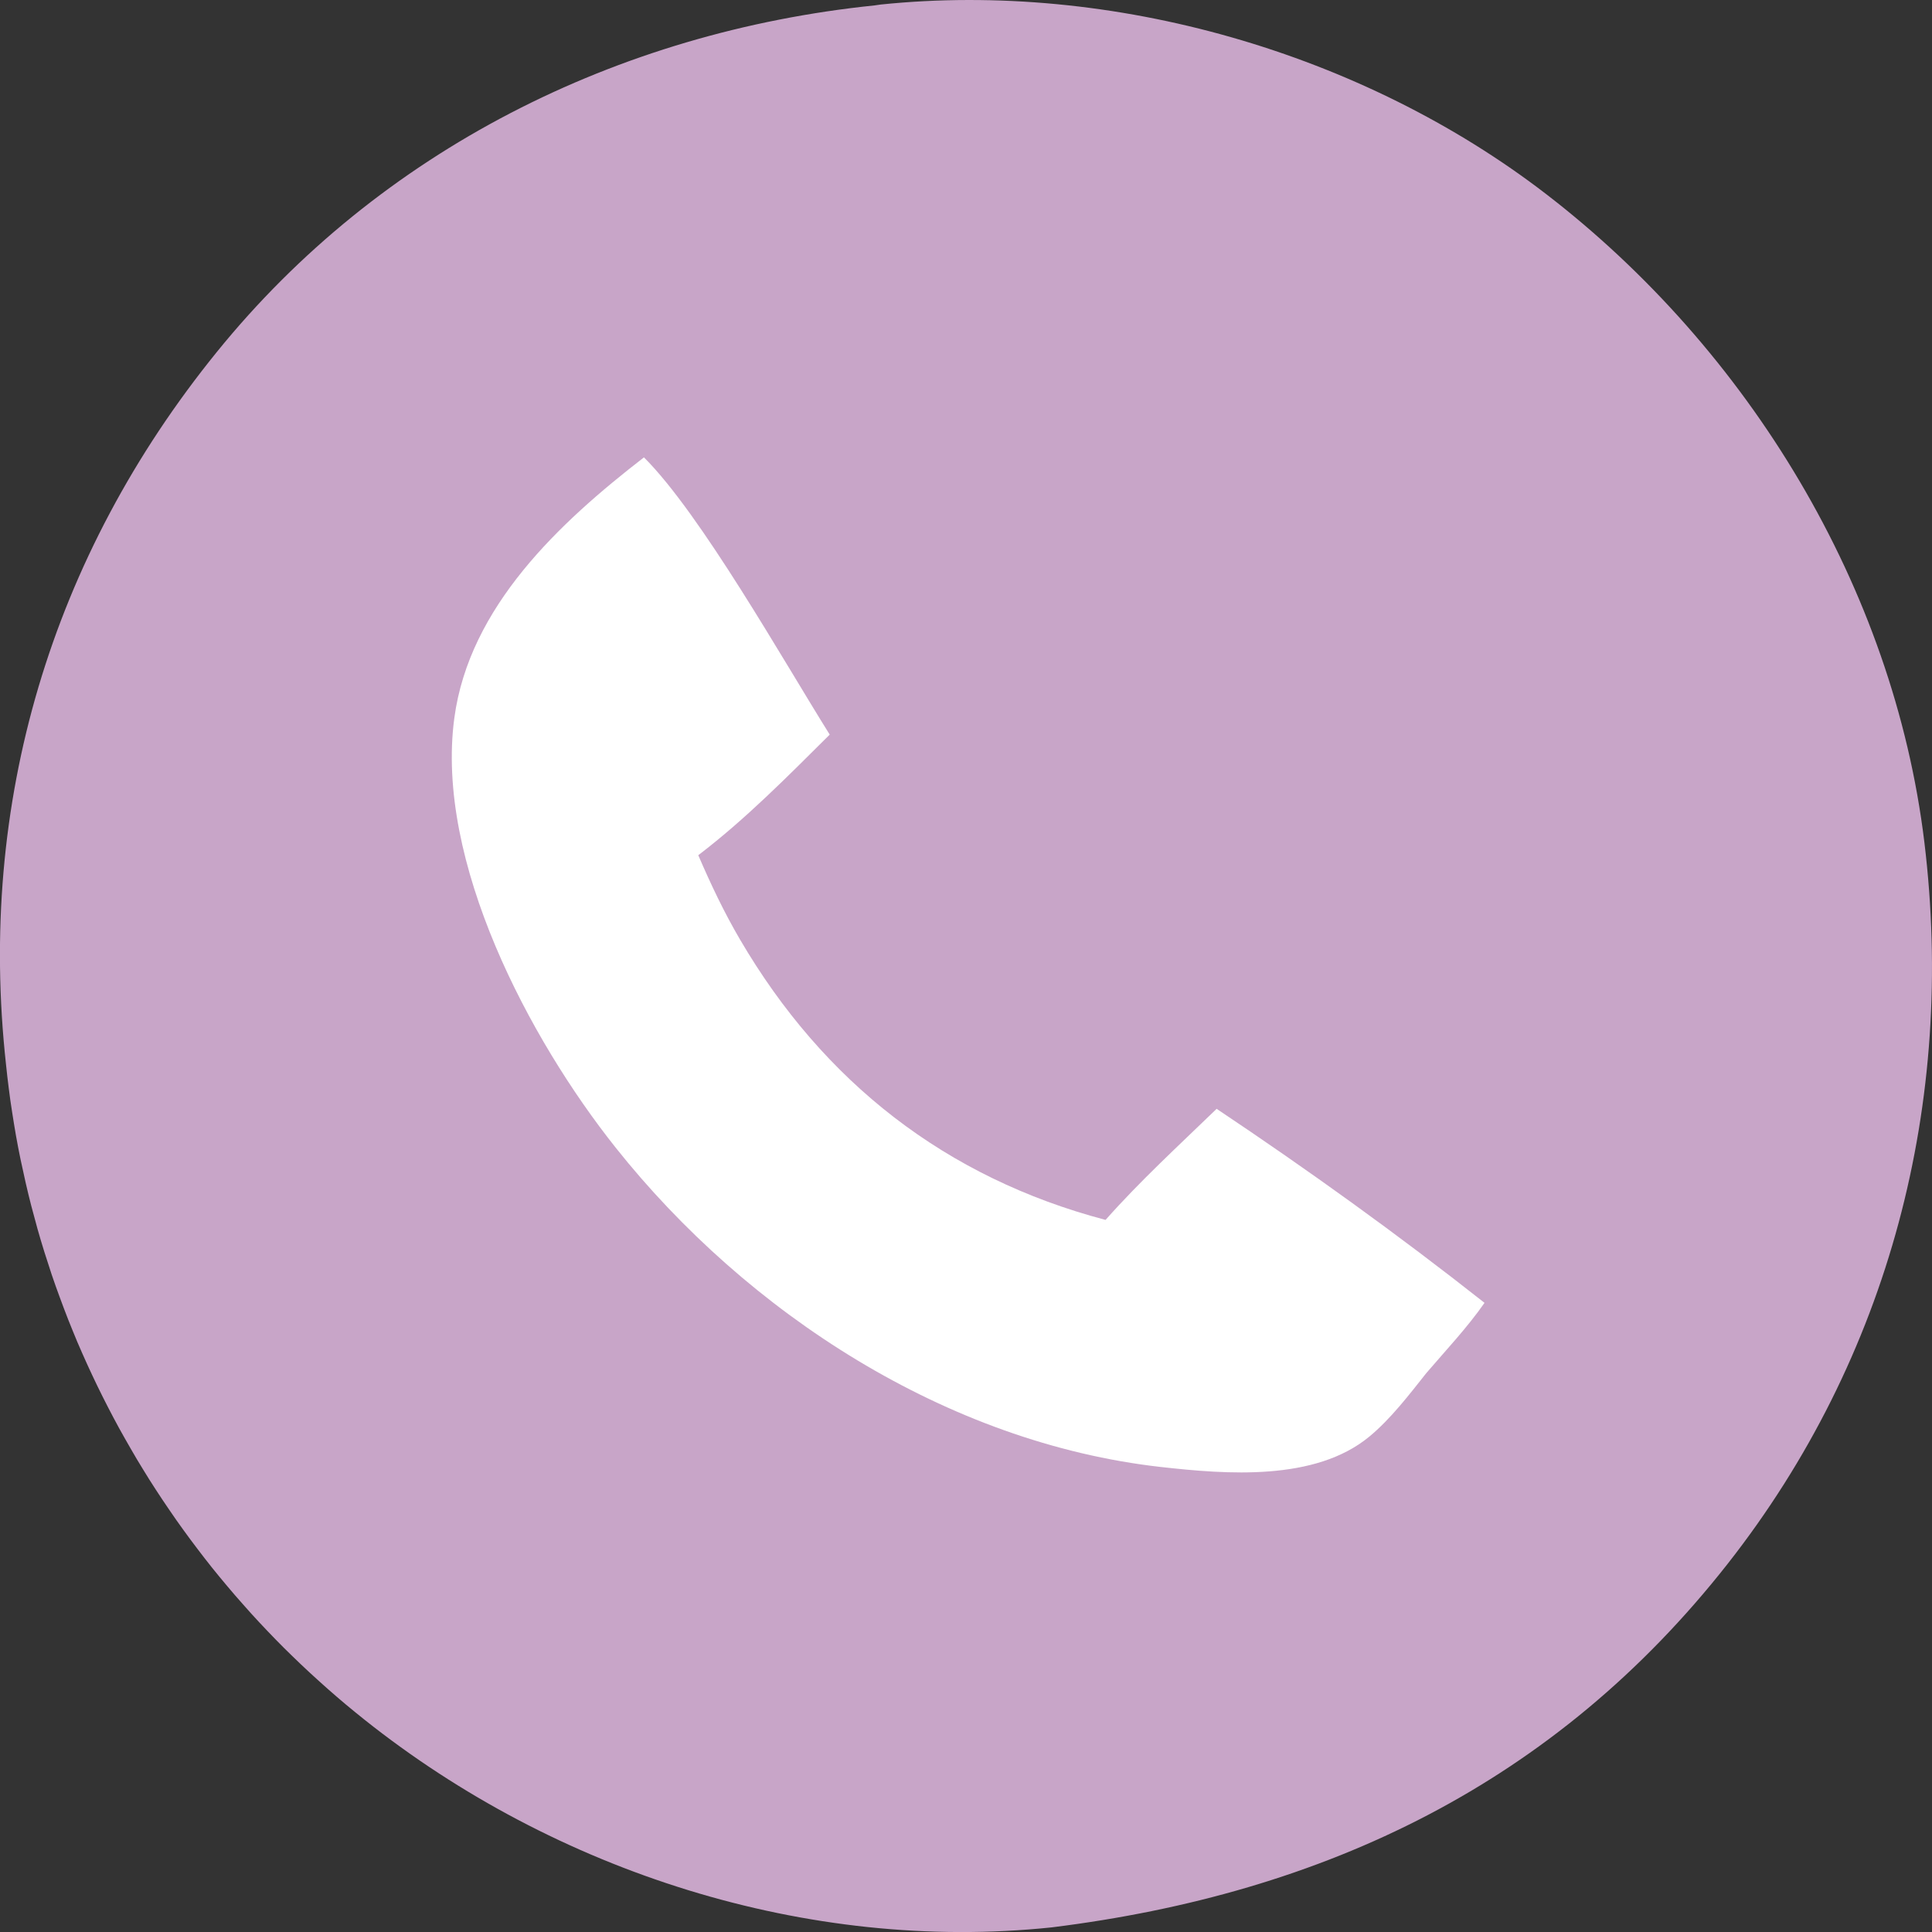
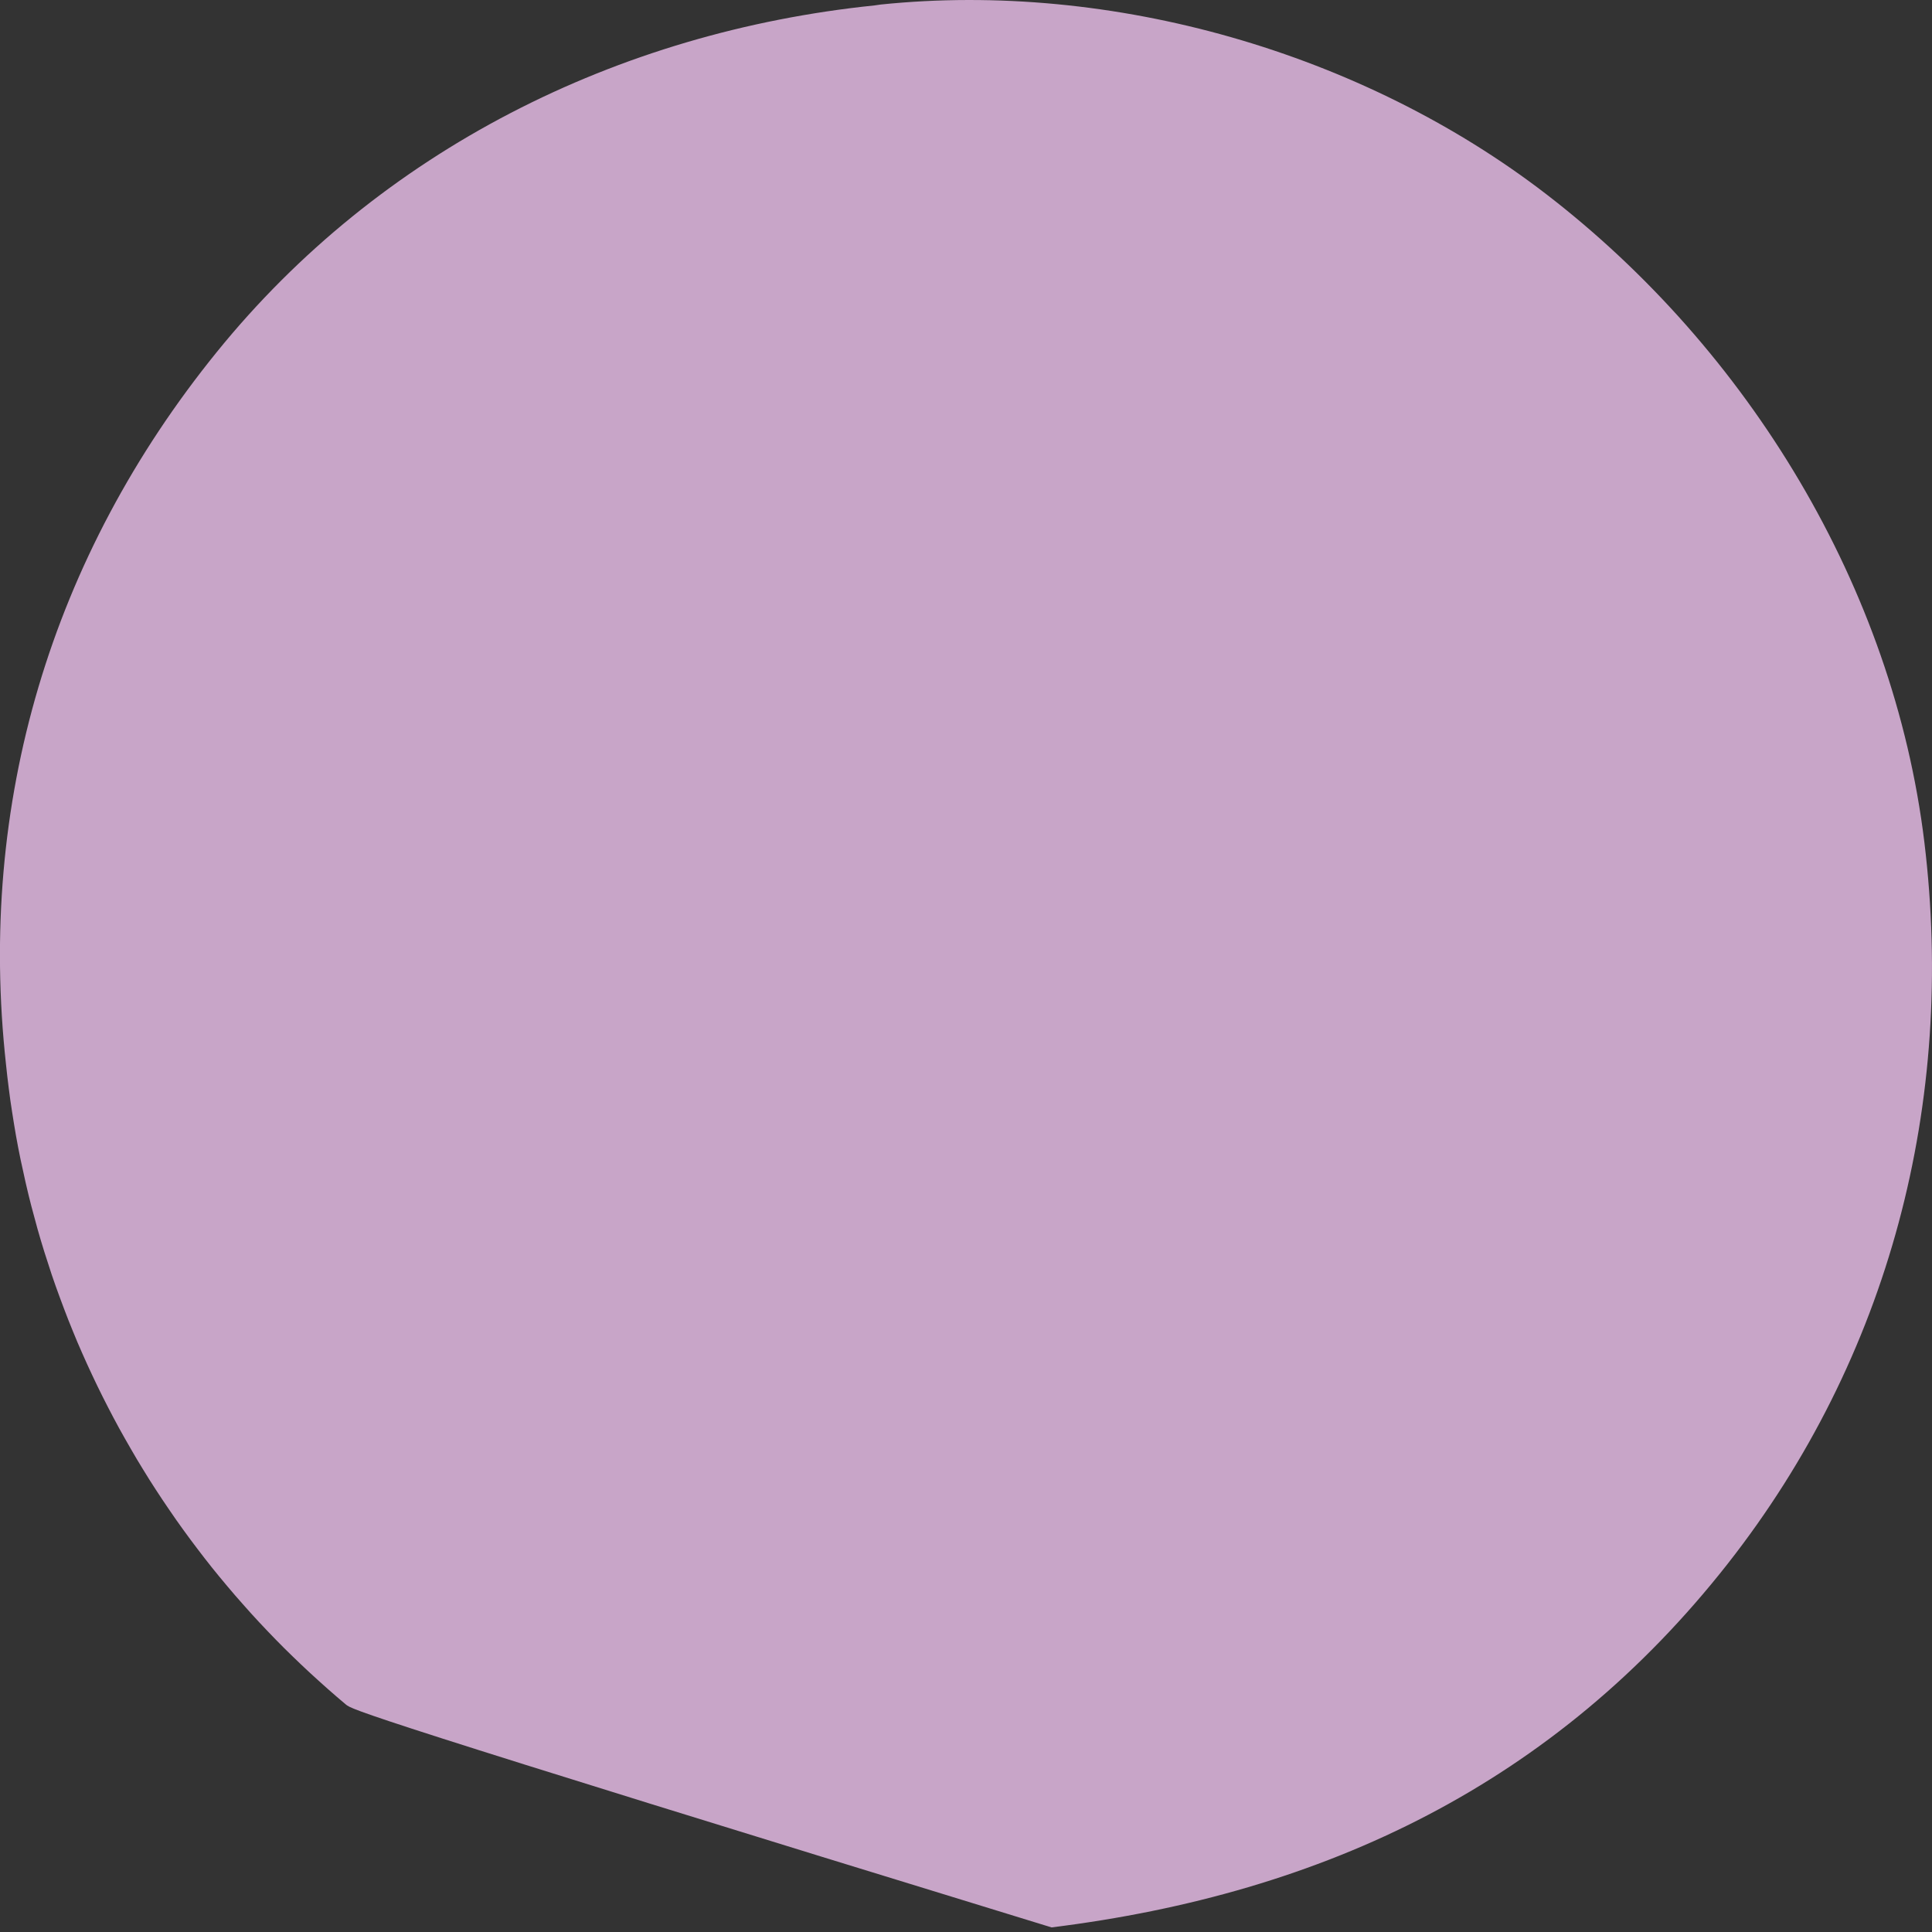
<svg xmlns="http://www.w3.org/2000/svg" width="26" height="26" viewBox="0 0 26 26" fill="none">
  <rect x="0" y="0" width="26" height="26" fill="#333333" stroke="none" />
  <g clip-path="url(#clip0_207_3259)">
-     <path d="M11.768 0.073C11.796 0.07 11.824 0.064 11.852 0.061C14.972 -0.261 18.335 0.708 20.81 2.614C23.532 4.71 25.481 7.91 25.897 11.332C26.321 14.826 25.432 18.265 23.251 21.044C20.93 24 17.83 25.482 14.151 25.938C10.864 26.282 7.474 25.188 4.904 23.142C4.82 23.075 4.737 23.007 4.654 22.938C4.572 22.869 4.49 22.799 4.41 22.728C4.329 22.656 4.249 22.584 4.17 22.511C4.091 22.438 4.013 22.364 3.936 22.289C3.858 22.214 3.782 22.138 3.707 22.061C3.632 21.984 3.558 21.906 3.484 21.827C3.411 21.749 3.339 21.669 3.268 21.588C3.196 21.508 3.126 21.426 3.057 21.344C2.988 21.262 2.919 21.179 2.852 21.095C2.785 21.011 2.719 20.926 2.654 20.84C2.589 20.755 2.525 20.668 2.462 20.581C2.399 20.494 2.337 20.406 2.277 20.317C2.216 20.228 2.156 20.139 2.098 20.049C2.039 19.959 1.982 19.868 1.926 19.776C1.869 19.684 1.814 19.592 1.761 19.499C1.707 19.406 1.654 19.312 1.602 19.218C1.551 19.124 1.5 19.029 1.451 18.933C1.402 18.838 1.354 18.742 1.307 18.645C1.26 18.548 1.215 18.451 1.17 18.353C1.126 18.255 1.082 18.157 1.04 18.058C0.999 17.959 0.958 17.86 0.918 17.759C0.879 17.659 0.841 17.559 0.804 17.458C0.766 17.357 0.731 17.256 0.696 17.154C0.662 17.052 0.629 16.95 0.597 16.848C0.565 16.745 0.534 16.642 0.505 16.539C0.476 16.435 0.448 16.332 0.421 16.228C0.394 16.124 0.369 16.019 0.345 15.915C0.321 15.81 0.298 15.705 0.276 15.6C0.254 15.494 0.234 15.389 0.215 15.283C0.197 15.177 0.179 15.071 0.163 14.965C0.146 14.859 0.131 14.753 0.118 14.646C0.104 14.539 0.092 14.433 0.081 14.326C-0.306 10.809 0.688 7.489 2.917 4.738C5.115 2.024 8.313 0.429 11.768 0.073Z" fill="#C8A5C8" />
-     <path d="M8.666 6.155C9.431 6.916 10.542 8.89 11.166 9.886C10.598 10.45 10.035 11.023 9.397 11.509C9.565 11.899 9.744 12.277 9.959 12.644C11.082 14.563 12.728 15.849 14.878 16.417C15.344 15.891 15.868 15.411 16.373 14.922C17.616 15.753 18.805 16.608 19.978 17.533C19.747 17.865 19.459 18.17 19.196 18.477C18.965 18.768 18.715 19.096 18.428 19.333C17.697 19.937 16.507 19.841 15.622 19.742C12.747 19.418 10.058 17.674 8.285 15.444C7.124 13.984 5.855 11.595 6.114 9.664C6.315 8.163 7.53 7.034 8.666 6.155V6.155Z" fill="white" />
+     <path d="M11.768 0.073C11.796 0.07 11.824 0.064 11.852 0.061C14.972 -0.261 18.335 0.708 20.81 2.614C23.532 4.71 25.481 7.91 25.897 11.332C26.321 14.826 25.432 18.265 23.251 21.044C20.93 24 17.83 25.482 14.151 25.938C4.82 23.075 4.737 23.007 4.654 22.938C4.572 22.869 4.49 22.799 4.41 22.728C4.329 22.656 4.249 22.584 4.17 22.511C4.091 22.438 4.013 22.364 3.936 22.289C3.858 22.214 3.782 22.138 3.707 22.061C3.632 21.984 3.558 21.906 3.484 21.827C3.411 21.749 3.339 21.669 3.268 21.588C3.196 21.508 3.126 21.426 3.057 21.344C2.988 21.262 2.919 21.179 2.852 21.095C2.785 21.011 2.719 20.926 2.654 20.84C2.589 20.755 2.525 20.668 2.462 20.581C2.399 20.494 2.337 20.406 2.277 20.317C2.216 20.228 2.156 20.139 2.098 20.049C2.039 19.959 1.982 19.868 1.926 19.776C1.869 19.684 1.814 19.592 1.761 19.499C1.707 19.406 1.654 19.312 1.602 19.218C1.551 19.124 1.5 19.029 1.451 18.933C1.402 18.838 1.354 18.742 1.307 18.645C1.26 18.548 1.215 18.451 1.17 18.353C1.126 18.255 1.082 18.157 1.04 18.058C0.999 17.959 0.958 17.86 0.918 17.759C0.879 17.659 0.841 17.559 0.804 17.458C0.766 17.357 0.731 17.256 0.696 17.154C0.662 17.052 0.629 16.95 0.597 16.848C0.565 16.745 0.534 16.642 0.505 16.539C0.476 16.435 0.448 16.332 0.421 16.228C0.394 16.124 0.369 16.019 0.345 15.915C0.321 15.81 0.298 15.705 0.276 15.6C0.254 15.494 0.234 15.389 0.215 15.283C0.197 15.177 0.179 15.071 0.163 14.965C0.146 14.859 0.131 14.753 0.118 14.646C0.104 14.539 0.092 14.433 0.081 14.326C-0.306 10.809 0.688 7.489 2.917 4.738C5.115 2.024 8.313 0.429 11.768 0.073Z" fill="#C8A5C8" />
  </g>
  <defs>
    <clipPath id="clip0_207_3259">
      <rect width="26" height="26" fill="white" />
    </clipPath>
  </defs>
</svg>